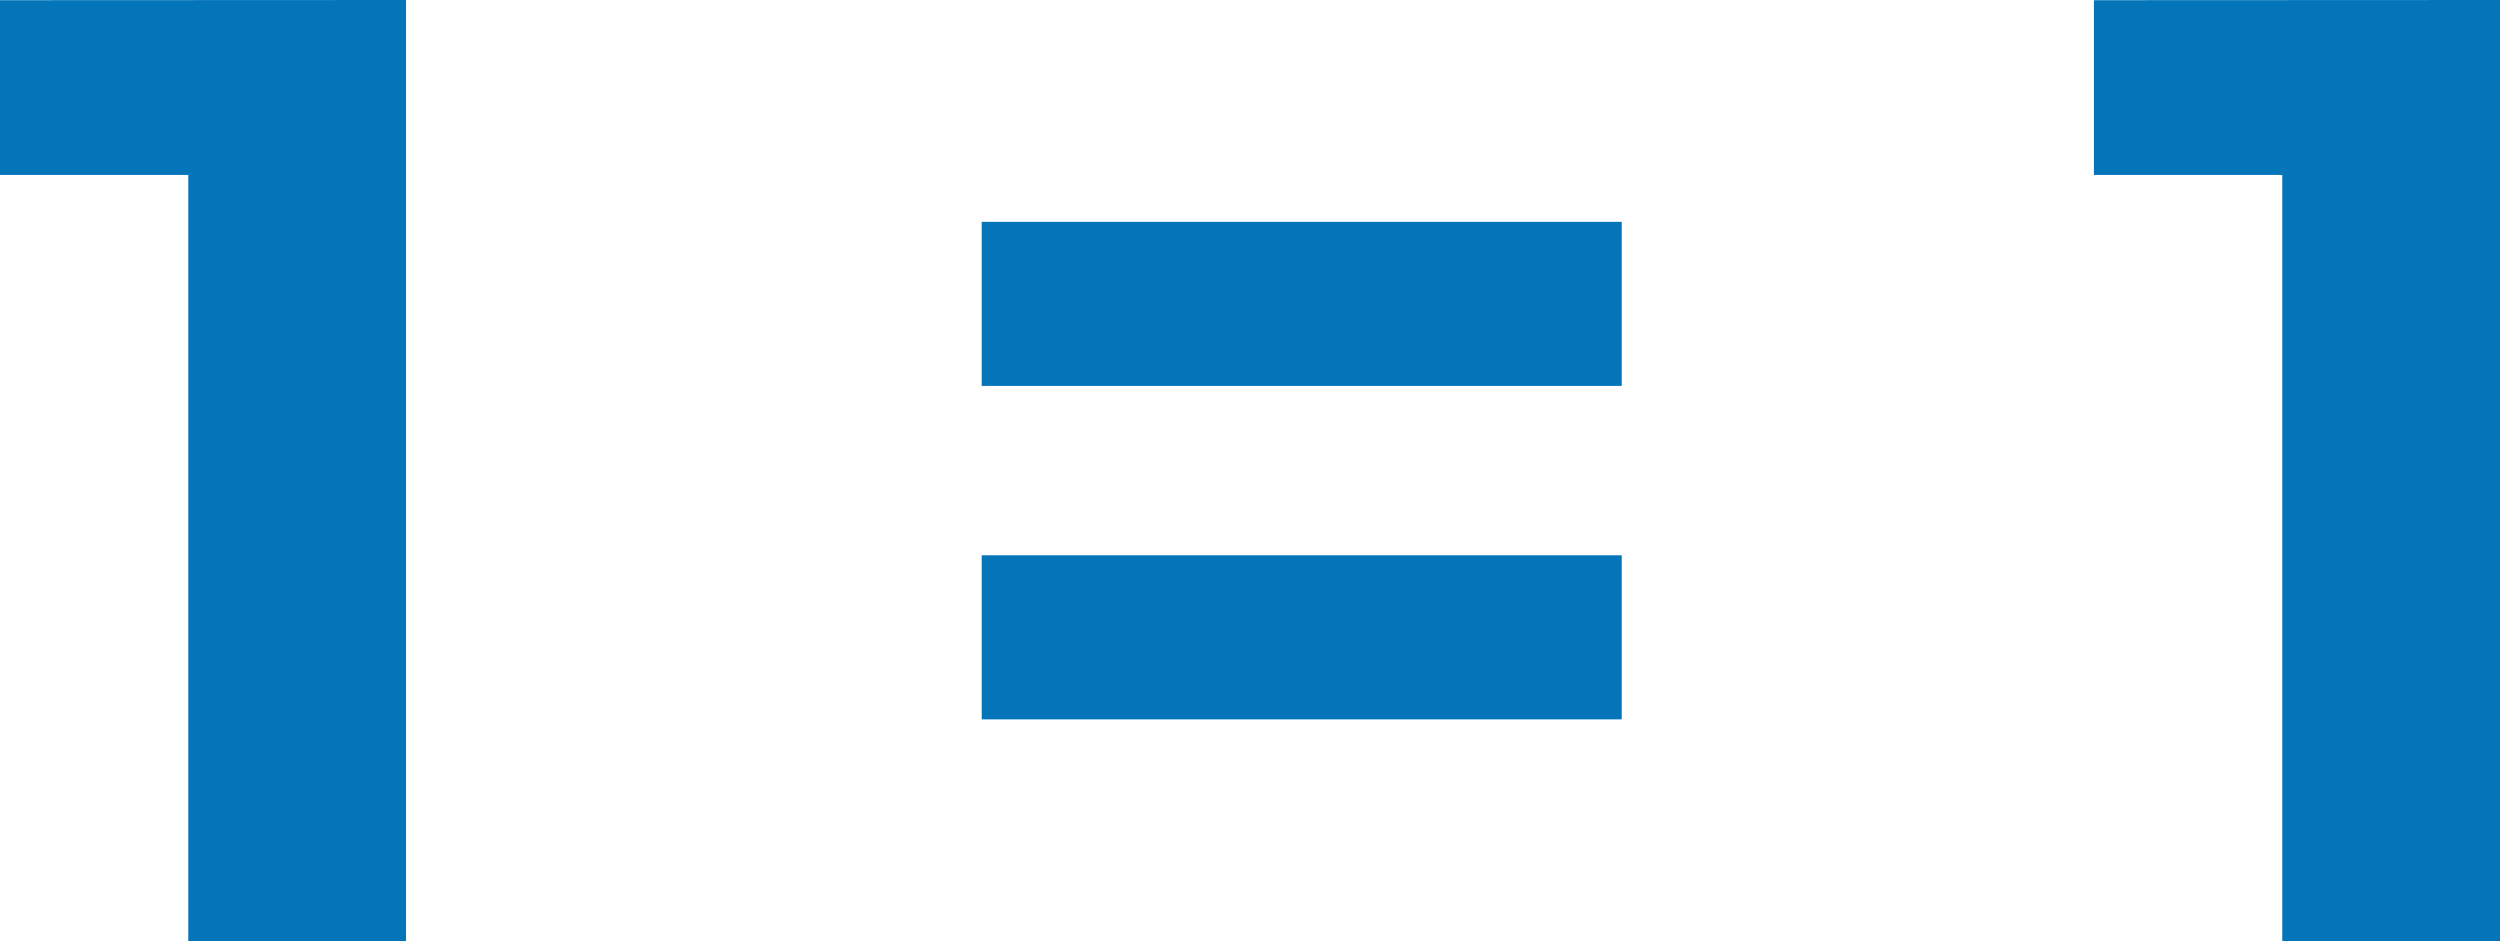
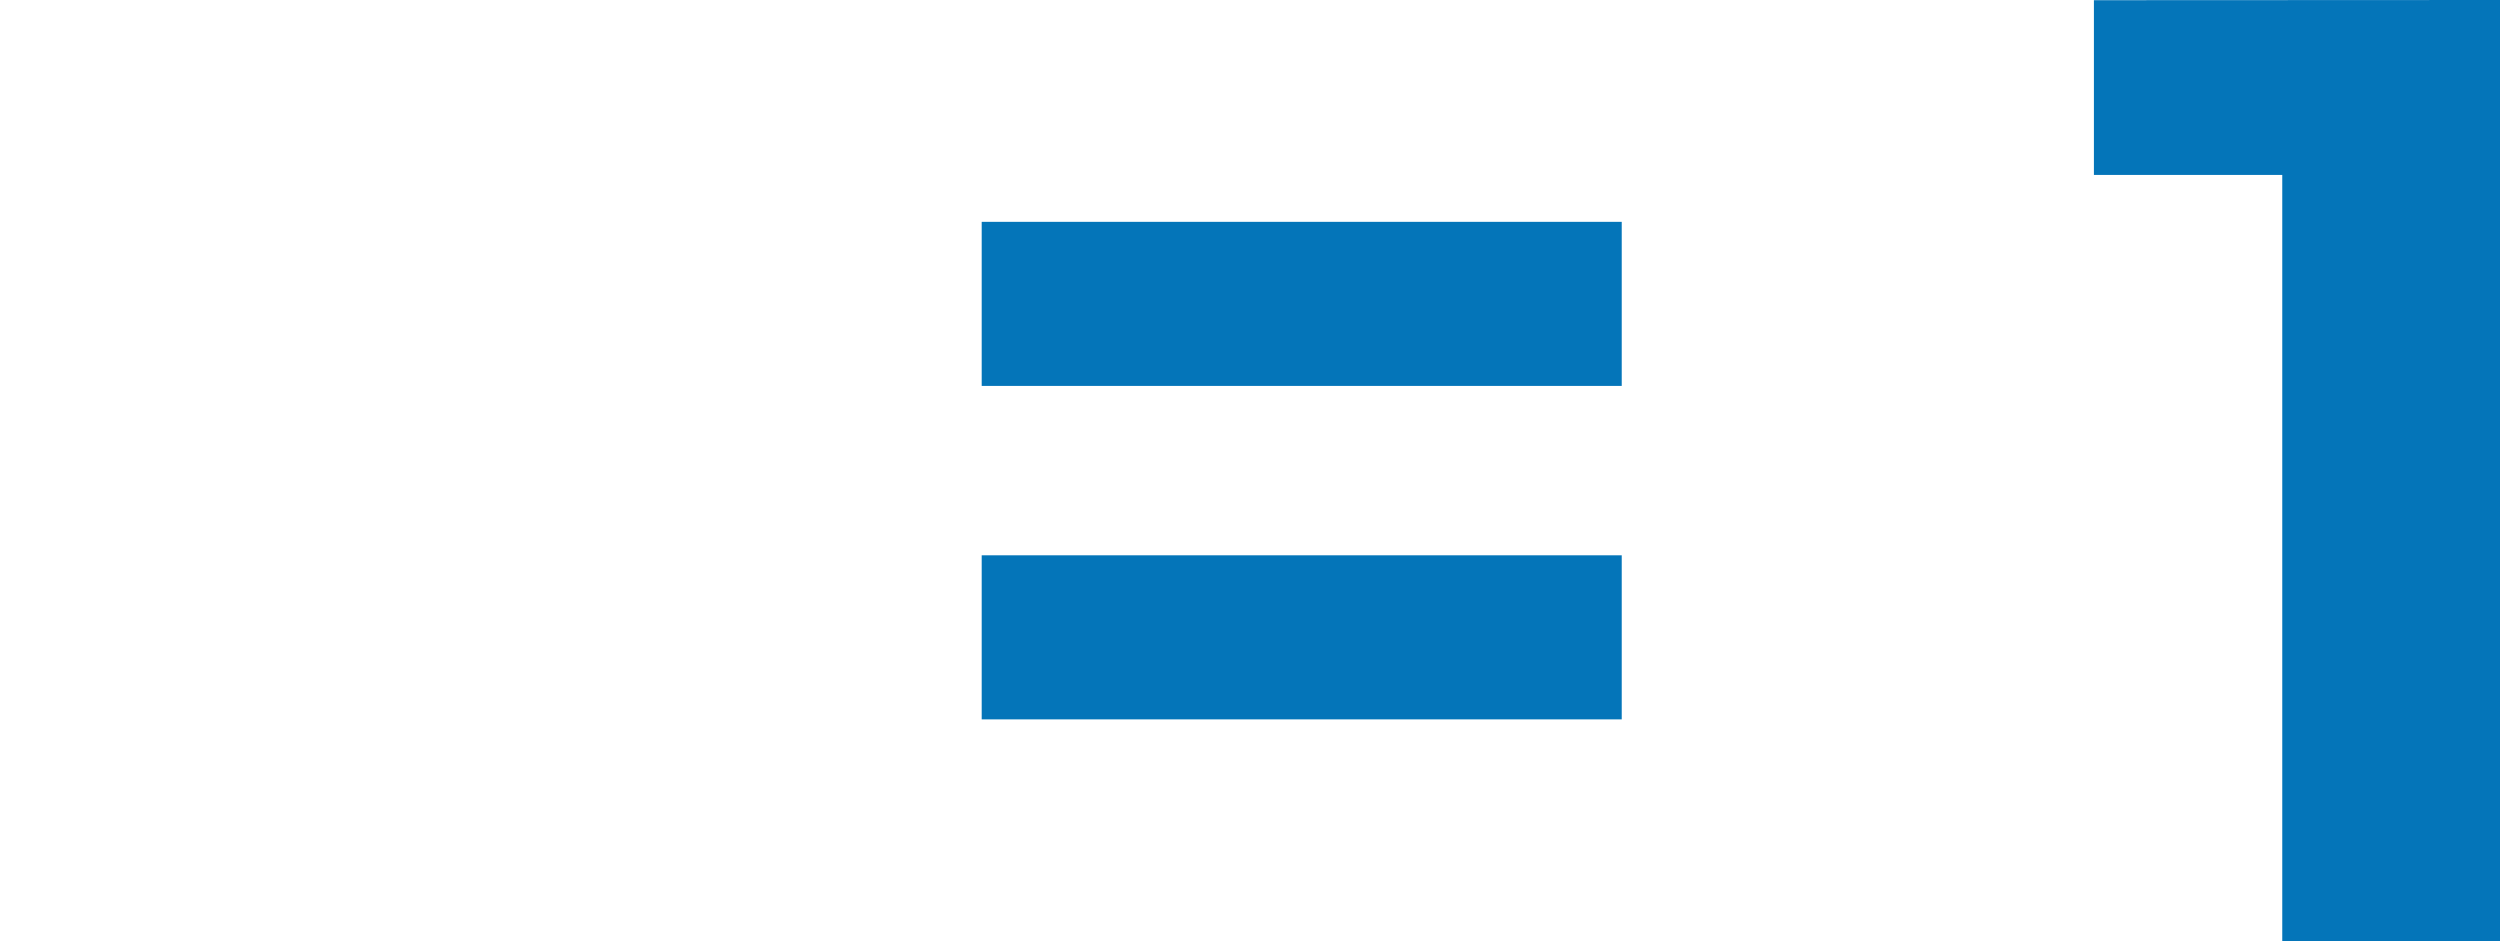
<svg xmlns="http://www.w3.org/2000/svg" width="39.037" height="14.697" viewBox="0 0 39.037 14.697">
  <defs>
    <style>.a{fill:#0475b9;}</style>
  </defs>
  <g transform="translate(-887.604 -1630.38)">
-     <path class="a" d="M893.944,1630.38v14.7h-3.4v-11.968H887.6v-2.729Z" />
    <path class="a" d="M902.933,1633.844h9.994v2.562h-9.994Zm0,5.207h9.994v2.562h-9.994Z" />
    <path class="a" d="M926.641,1630.38v14.7h-3.4v-11.968H920.3v-2.729Z" />
  </g>
</svg>